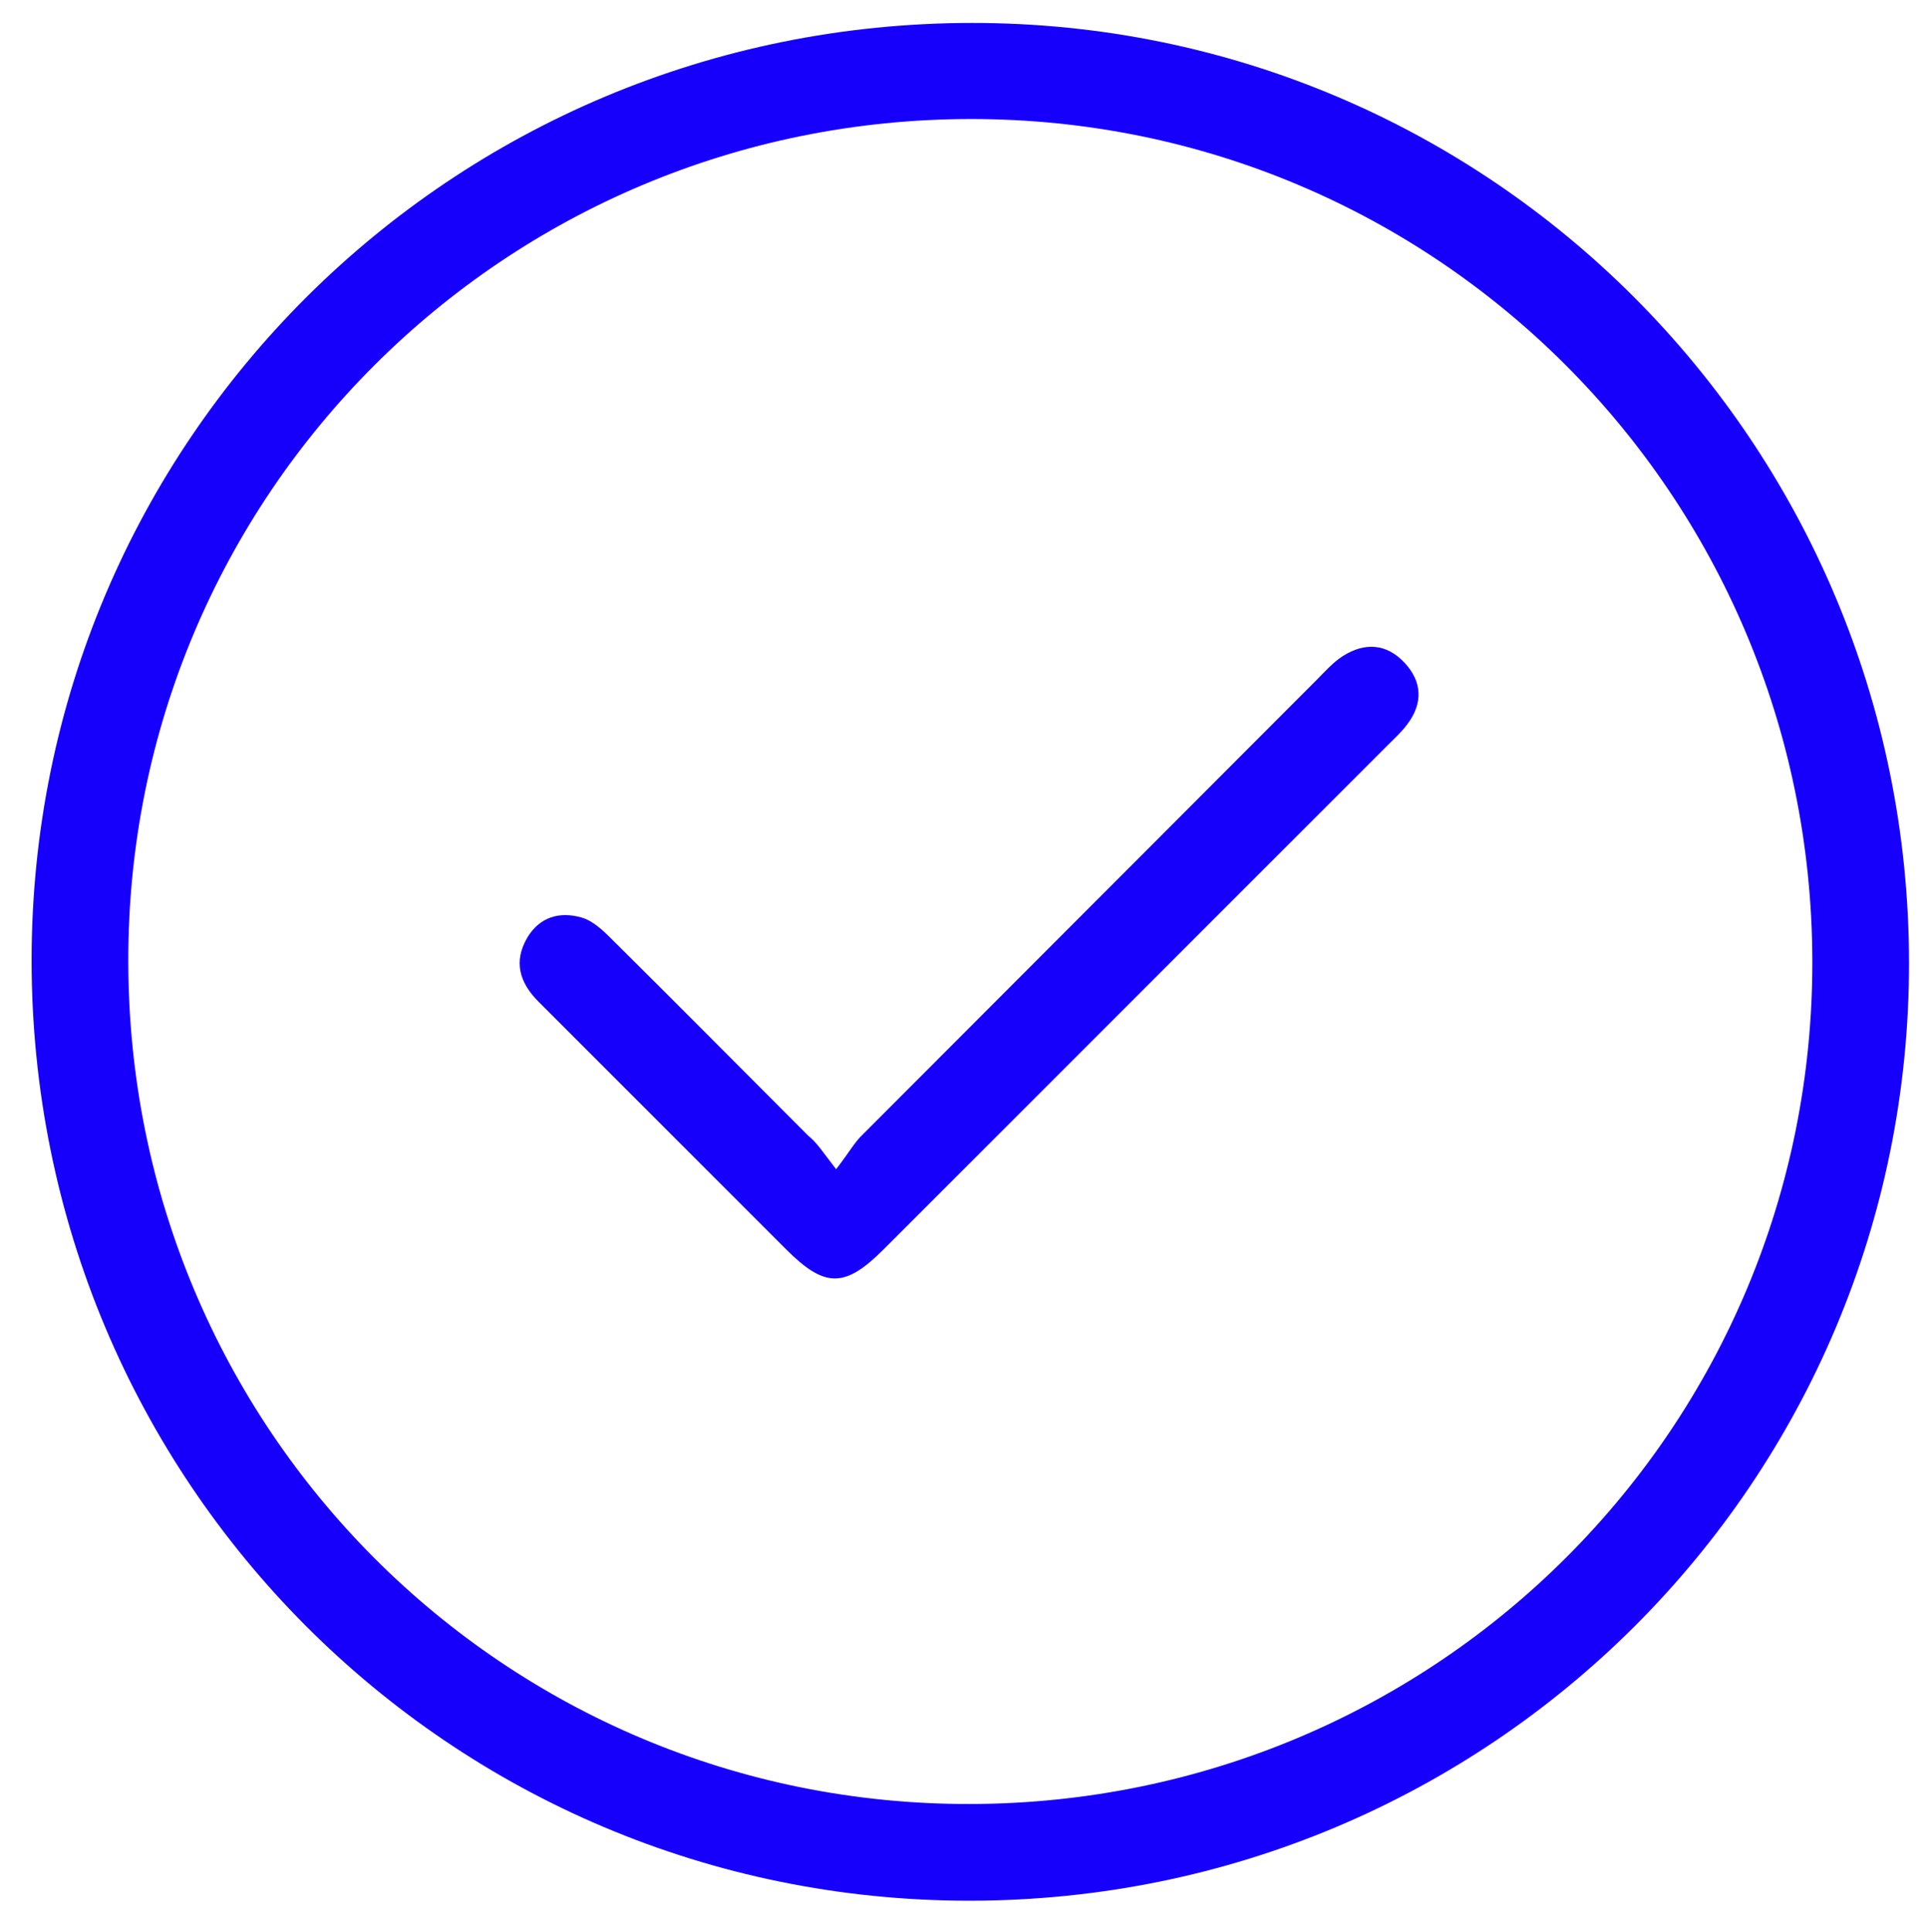
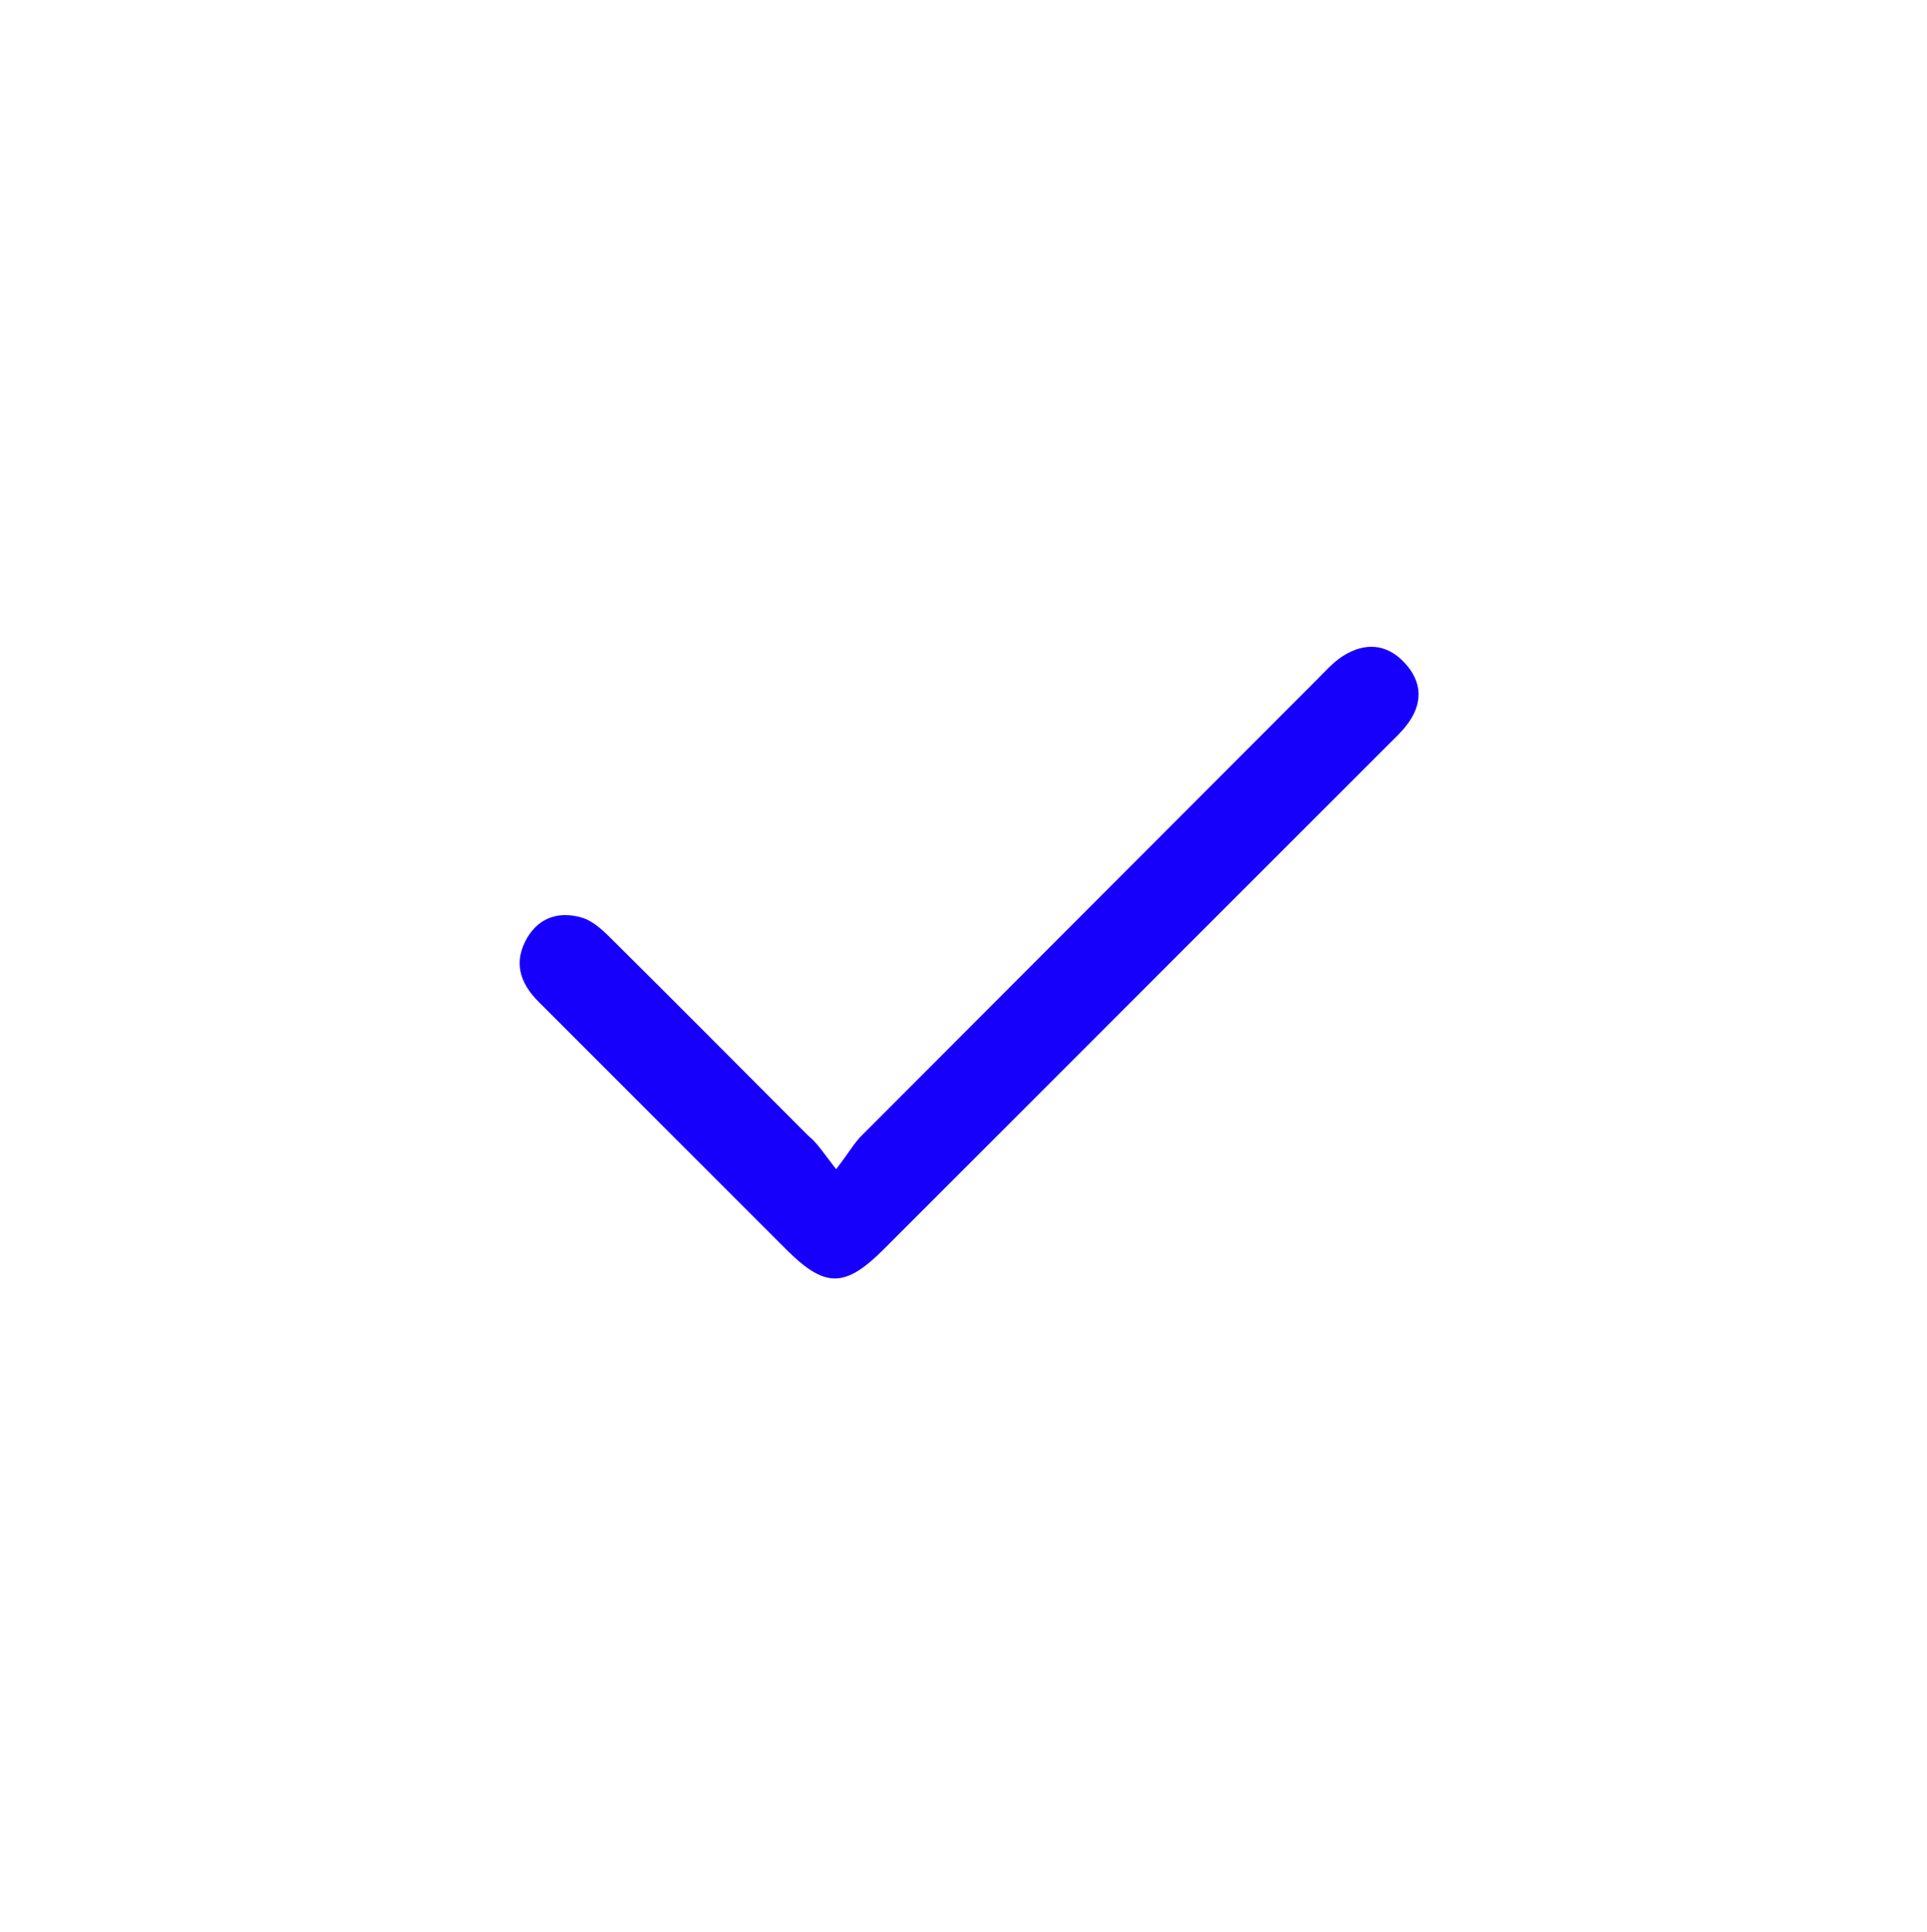
<svg xmlns="http://www.w3.org/2000/svg" version="1.1" id="Layer_1" x="0px" y="0px" viewBox="0 0 310.9 311.7" style="enable-background:new 0 0 310.9 311.7;" xml:space="preserve">
  <style type="text/css">
	.st0{fill:#1700FB;}
</style>
  <g>
-     <path class="st0" d="M308,155.2c0.1,83.8-67.6,151.4-151.6,151.4c-83.8,0-151.3-67.7-151.3-151.7C5.1,71.2,72.8,3.7,156.9,3.7   C240.4,3.7,307.9,71.4,308,155.2z M156.6,291c75.4-0.2,136-60.9,135.8-136.1c-0.2-75.2-60.8-135.7-135.7-135.7   c-75.4,0-136.1,60.7-136,135.8C20.7,230.5,81.4,291.2,156.6,291z" />
    <path class="st0" d="M134.9,188.6c2.1-2.7,3-4.4,4.3-5.6c24.4-24.4,48.7-48.8,73.1-73.2c1.4-1.4,2.8-3,4.4-4c3.5-2.2,7-2,9.9,1.1   c2.9,3.1,3,6.6,0.4,10c-0.9,1.2-2,2.2-3.1,3.3c-27.1,27.1-54.2,54.2-81.3,81.3c-6.3,6.3-9.5,6.3-15.8,0   c-13.3-13.3-26.6-26.6-39.9-39.9c-3.1-3.1-4.1-6.5-1.8-10.4c2-3.3,5.2-4.2,8.7-3.2c1.8,0.5,3.4,2,4.8,3.4   c10.7,10.6,21.2,21.2,31.8,31.8C131.8,184.3,132.8,185.9,134.9,188.6z" />
  </g>
</svg>